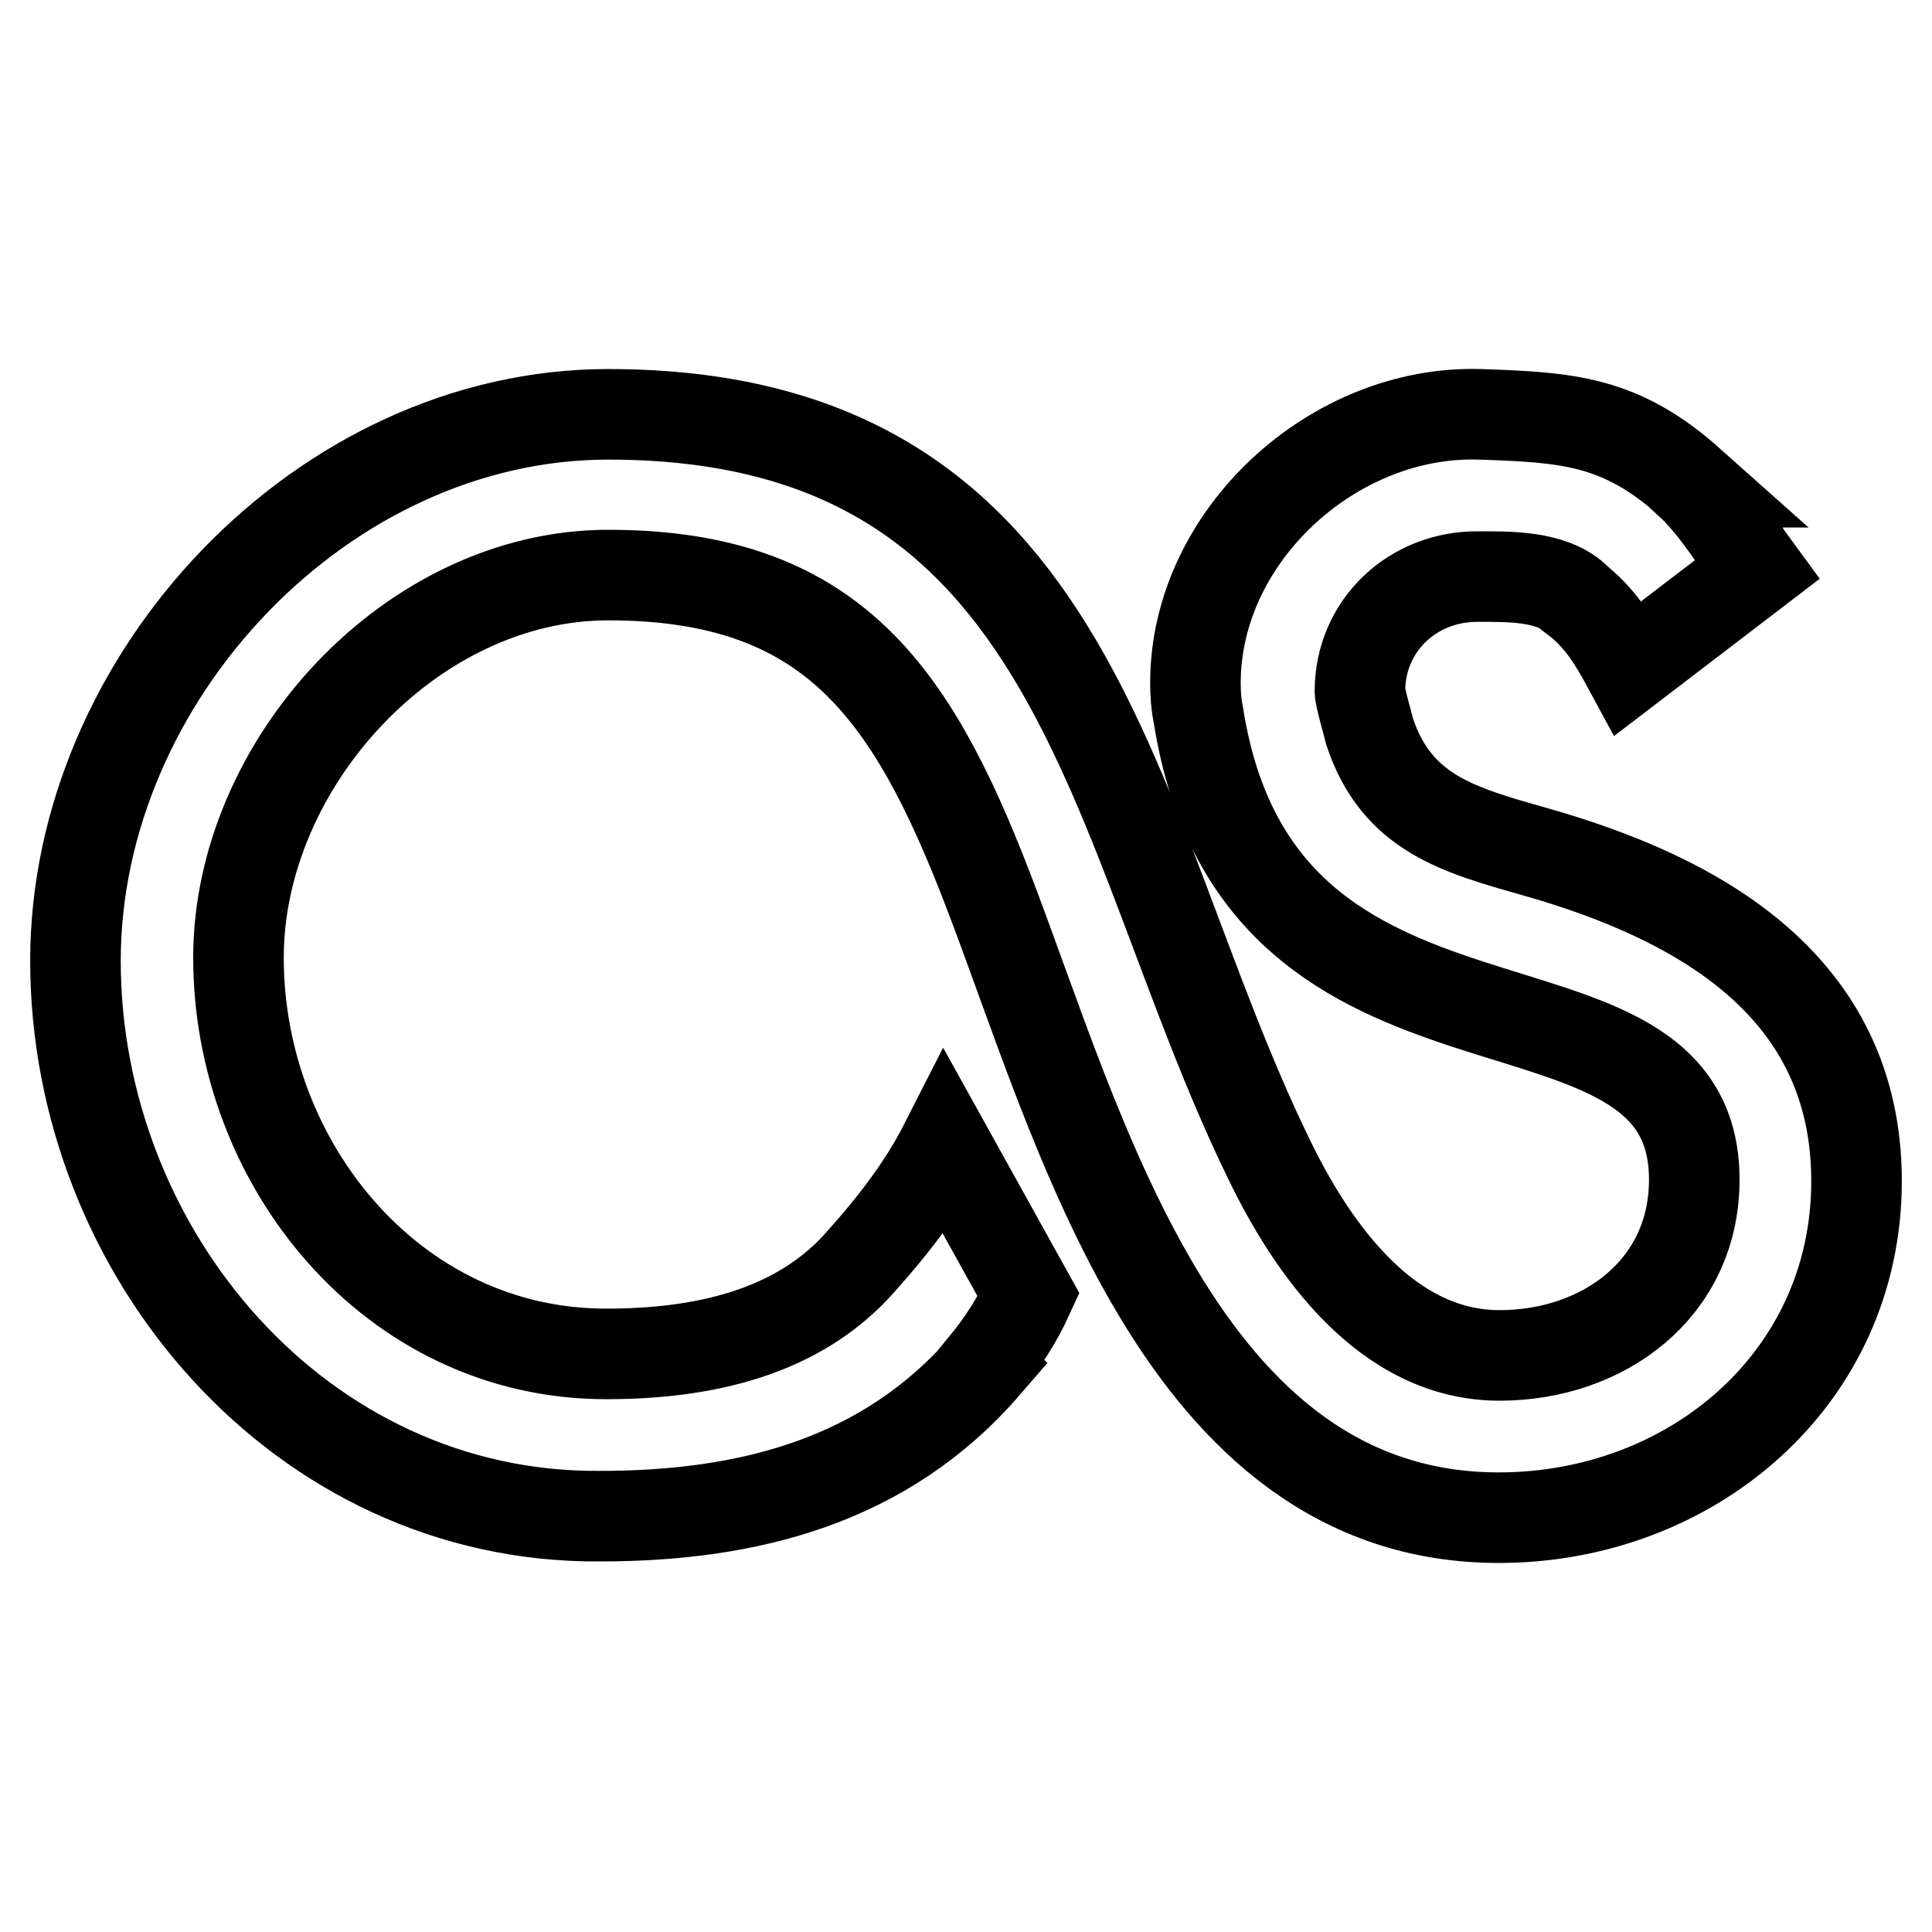
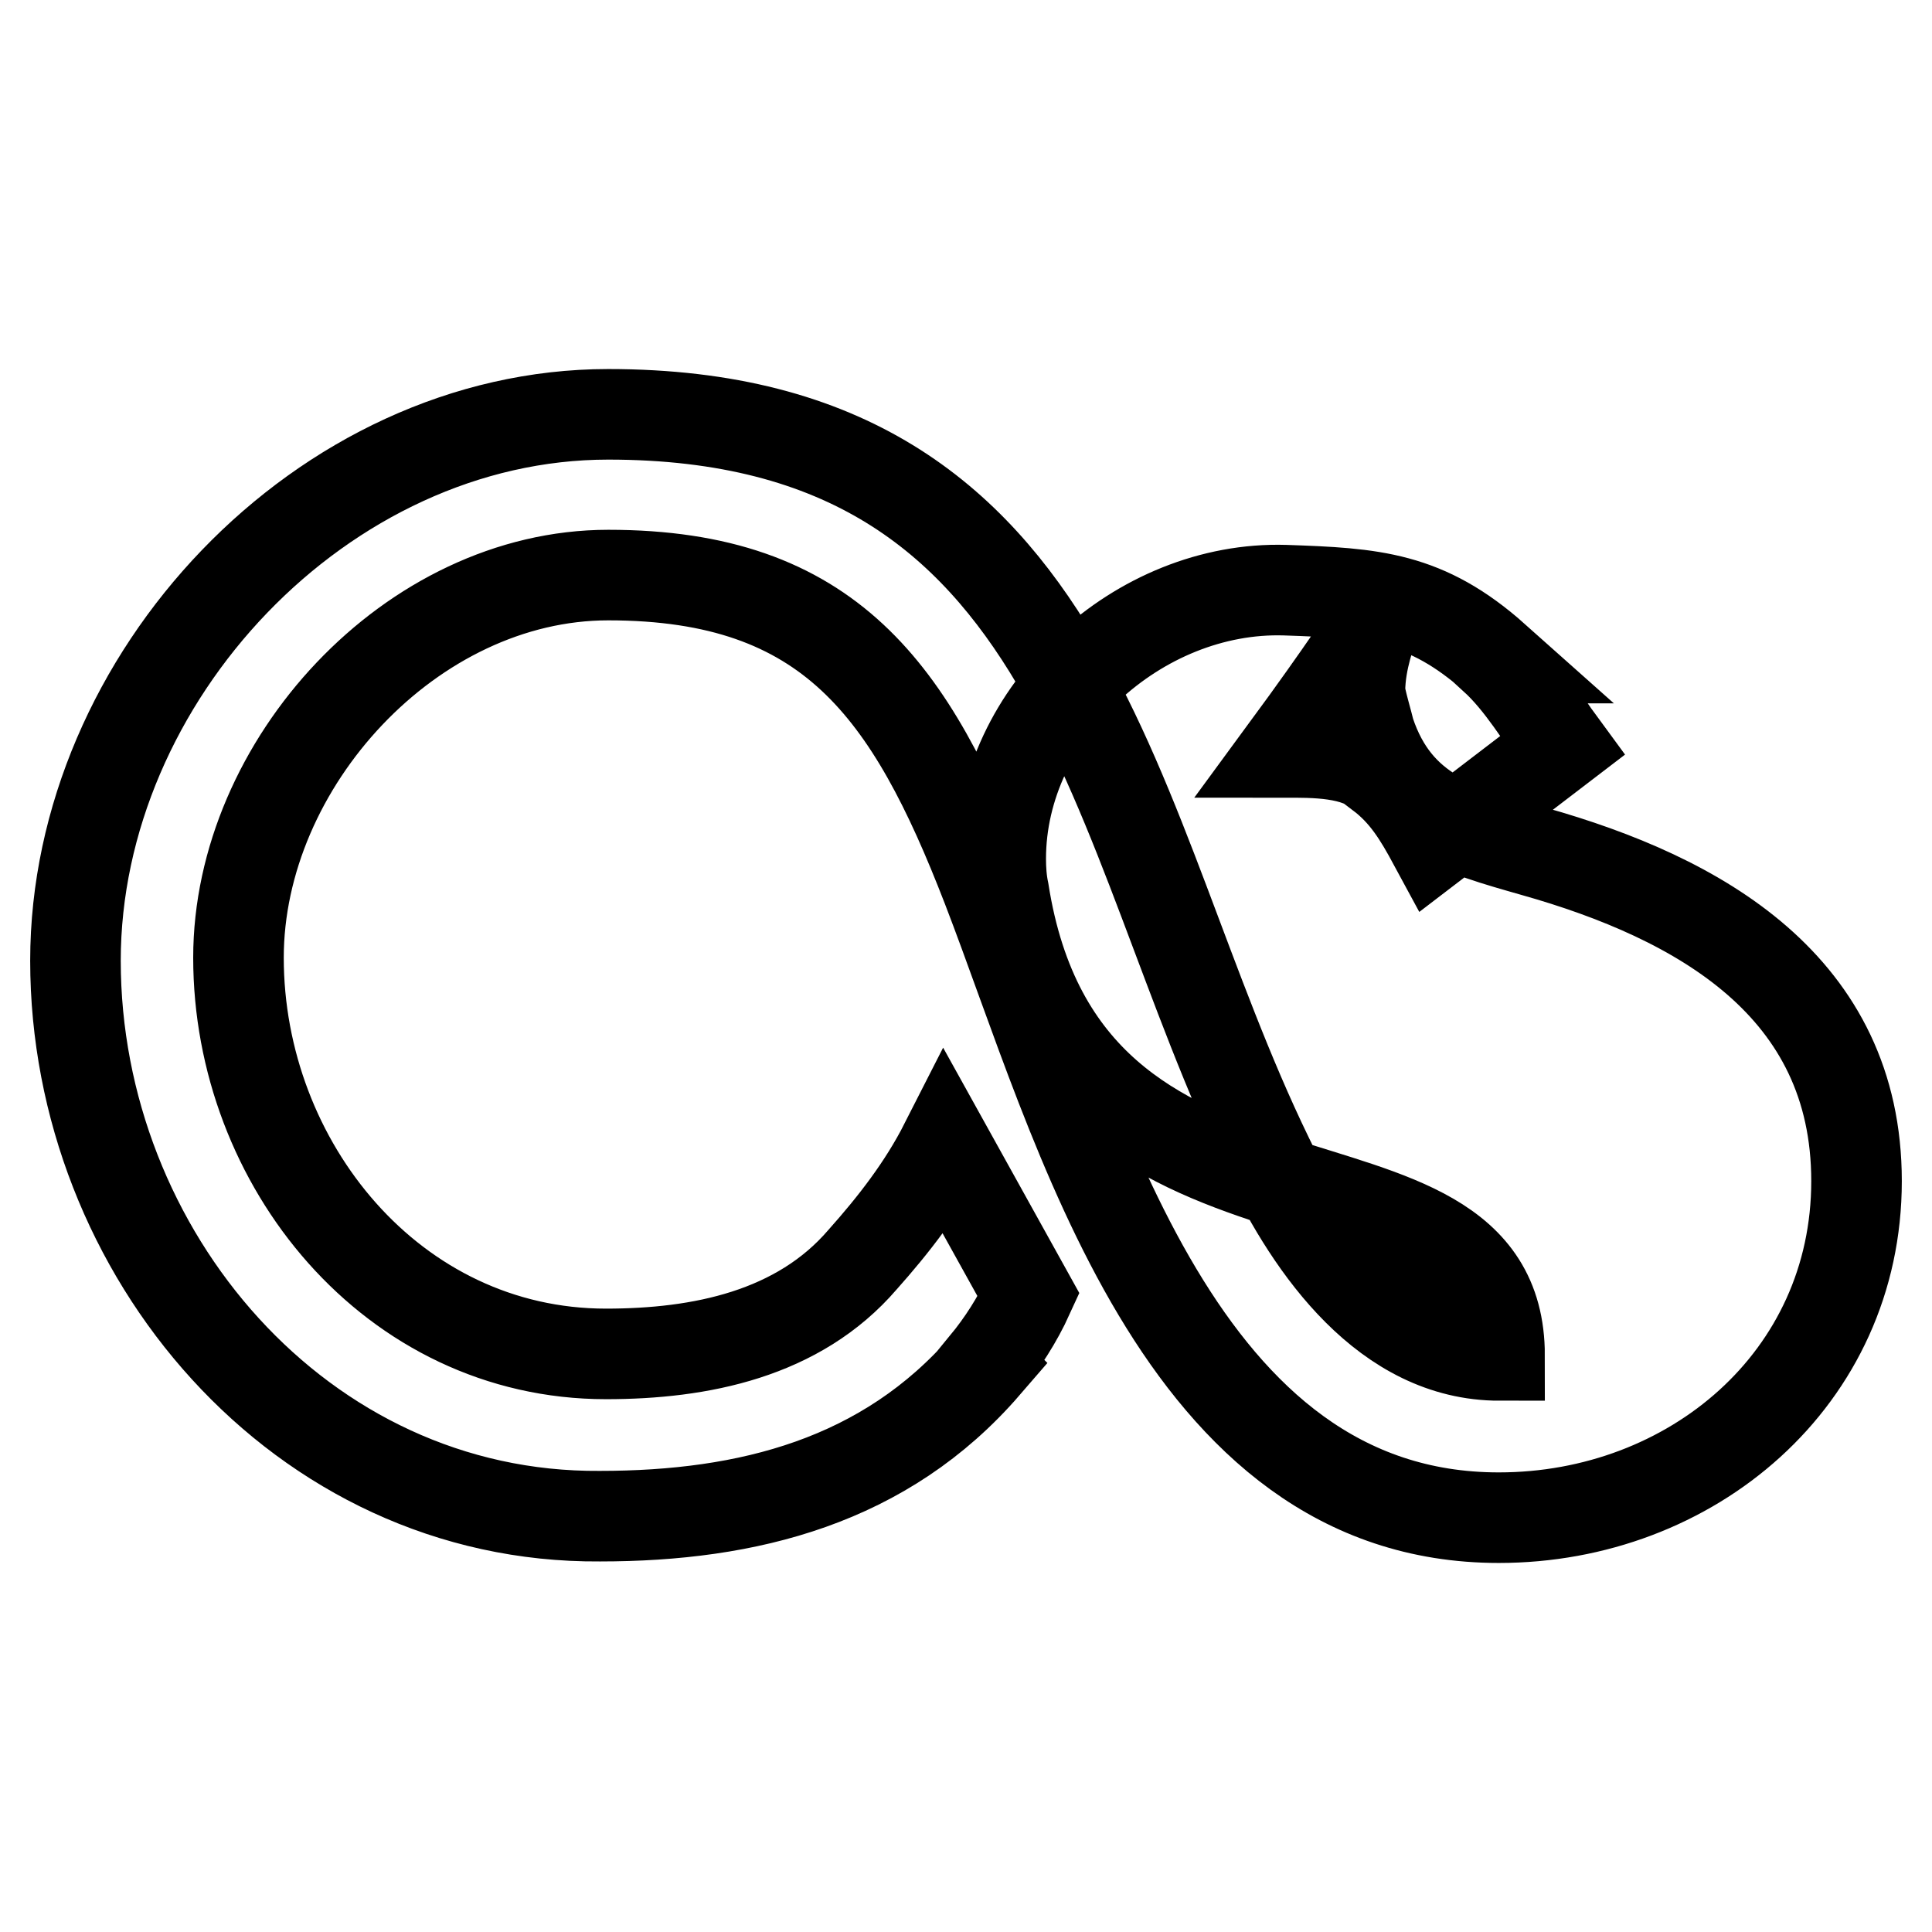
<svg xmlns="http://www.w3.org/2000/svg" version="1.1" x="0px" y="0px" viewBox="0 0 256 256" enable-background="new 0 0 256 256" xml:space="preserve">
  <g>
-     <path stroke-width="12" fill-opacity="0" stroke="#000000" d="M180.2,91.6c0,0.8,1.1,4.5,1.3,5.4c3.6,10.8,11.9,13,21.7,15.8c22,6.2,42.8,17.9,42.8,43.7 c0,26.2-21.9,44.6-47.4,44.6c-42.4,0-55.6-51.9-67.8-83.5c-10.1-26.1-20.8-41.4-50.2-41.4c-26.1,0-49,25-49,50.7 c0,27.3,20.4,52.5,48.7,52.5c12.5,0,25.5-2.6,34-12.5c4.1-4.6,8-9.6,10.9-15.3l11.1,20c-1.5,3.3-3.5,6.4-5.8,9.2l0.1,0.1 c-13.3,15.4-31.5,20-51.1,20C39.8,201.2,10,166,10,127.3c0-37.5,32.7-72.4,70.6-72.4c63,0,66.1,54.5,87.4,98.4 c5.8,12.1,15.7,26.3,30.7,26.3c13.7,0,25.8-8.8,25.8-23.3c0-31.3-57.6-10-65.7-61.5c-0.3-1.4-0.4-2.9-0.4-4.3 c0-19.5,18.3-36.2,37.7-35.6c11.6,0.4,18.6,0.8,27.8,9h-0.1c3.6,3.3,6.2,7.8,9,11.6l-17,13c-2-3.7-3.8-6.7-7.1-9.2v-0.1 c-3.2-2.9-8.8-2.8-12.8-2.8C187.3,76.3,180.2,82.8,180.2,91.6L180.2,91.6z" />
+     <path stroke-width="12" fill-opacity="0" stroke="#000000" d="M180.2,91.6c0,0.8,1.1,4.5,1.3,5.4c3.6,10.8,11.9,13,21.7,15.8c22,6.2,42.8,17.9,42.8,43.7 c0,26.2-21.9,44.6-47.4,44.6c-42.4,0-55.6-51.9-67.8-83.5c-10.1-26.1-20.8-41.4-50.2-41.4c-26.1,0-49,25-49,50.7 c0,27.3,20.4,52.5,48.7,52.5c12.5,0,25.5-2.6,34-12.5c4.1-4.6,8-9.6,10.9-15.3l11.1,20c-1.5,3.3-3.5,6.4-5.8,9.2l0.1,0.1 c-13.3,15.4-31.5,20-51.1,20C39.8,201.2,10,166,10,127.3c0-37.5,32.7-72.4,70.6-72.4c63,0,66.1,54.5,87.4,98.4 c5.8,12.1,15.7,26.3,30.7,26.3c0-31.3-57.6-10-65.7-61.5c-0.3-1.4-0.4-2.9-0.4-4.3 c0-19.5,18.3-36.2,37.7-35.6c11.6,0.4,18.6,0.8,27.8,9h-0.1c3.6,3.3,6.2,7.8,9,11.6l-17,13c-2-3.7-3.8-6.7-7.1-9.2v-0.1 c-3.2-2.9-8.8-2.8-12.8-2.8C187.3,76.3,180.2,82.8,180.2,91.6L180.2,91.6z" />
  </g>
</svg>